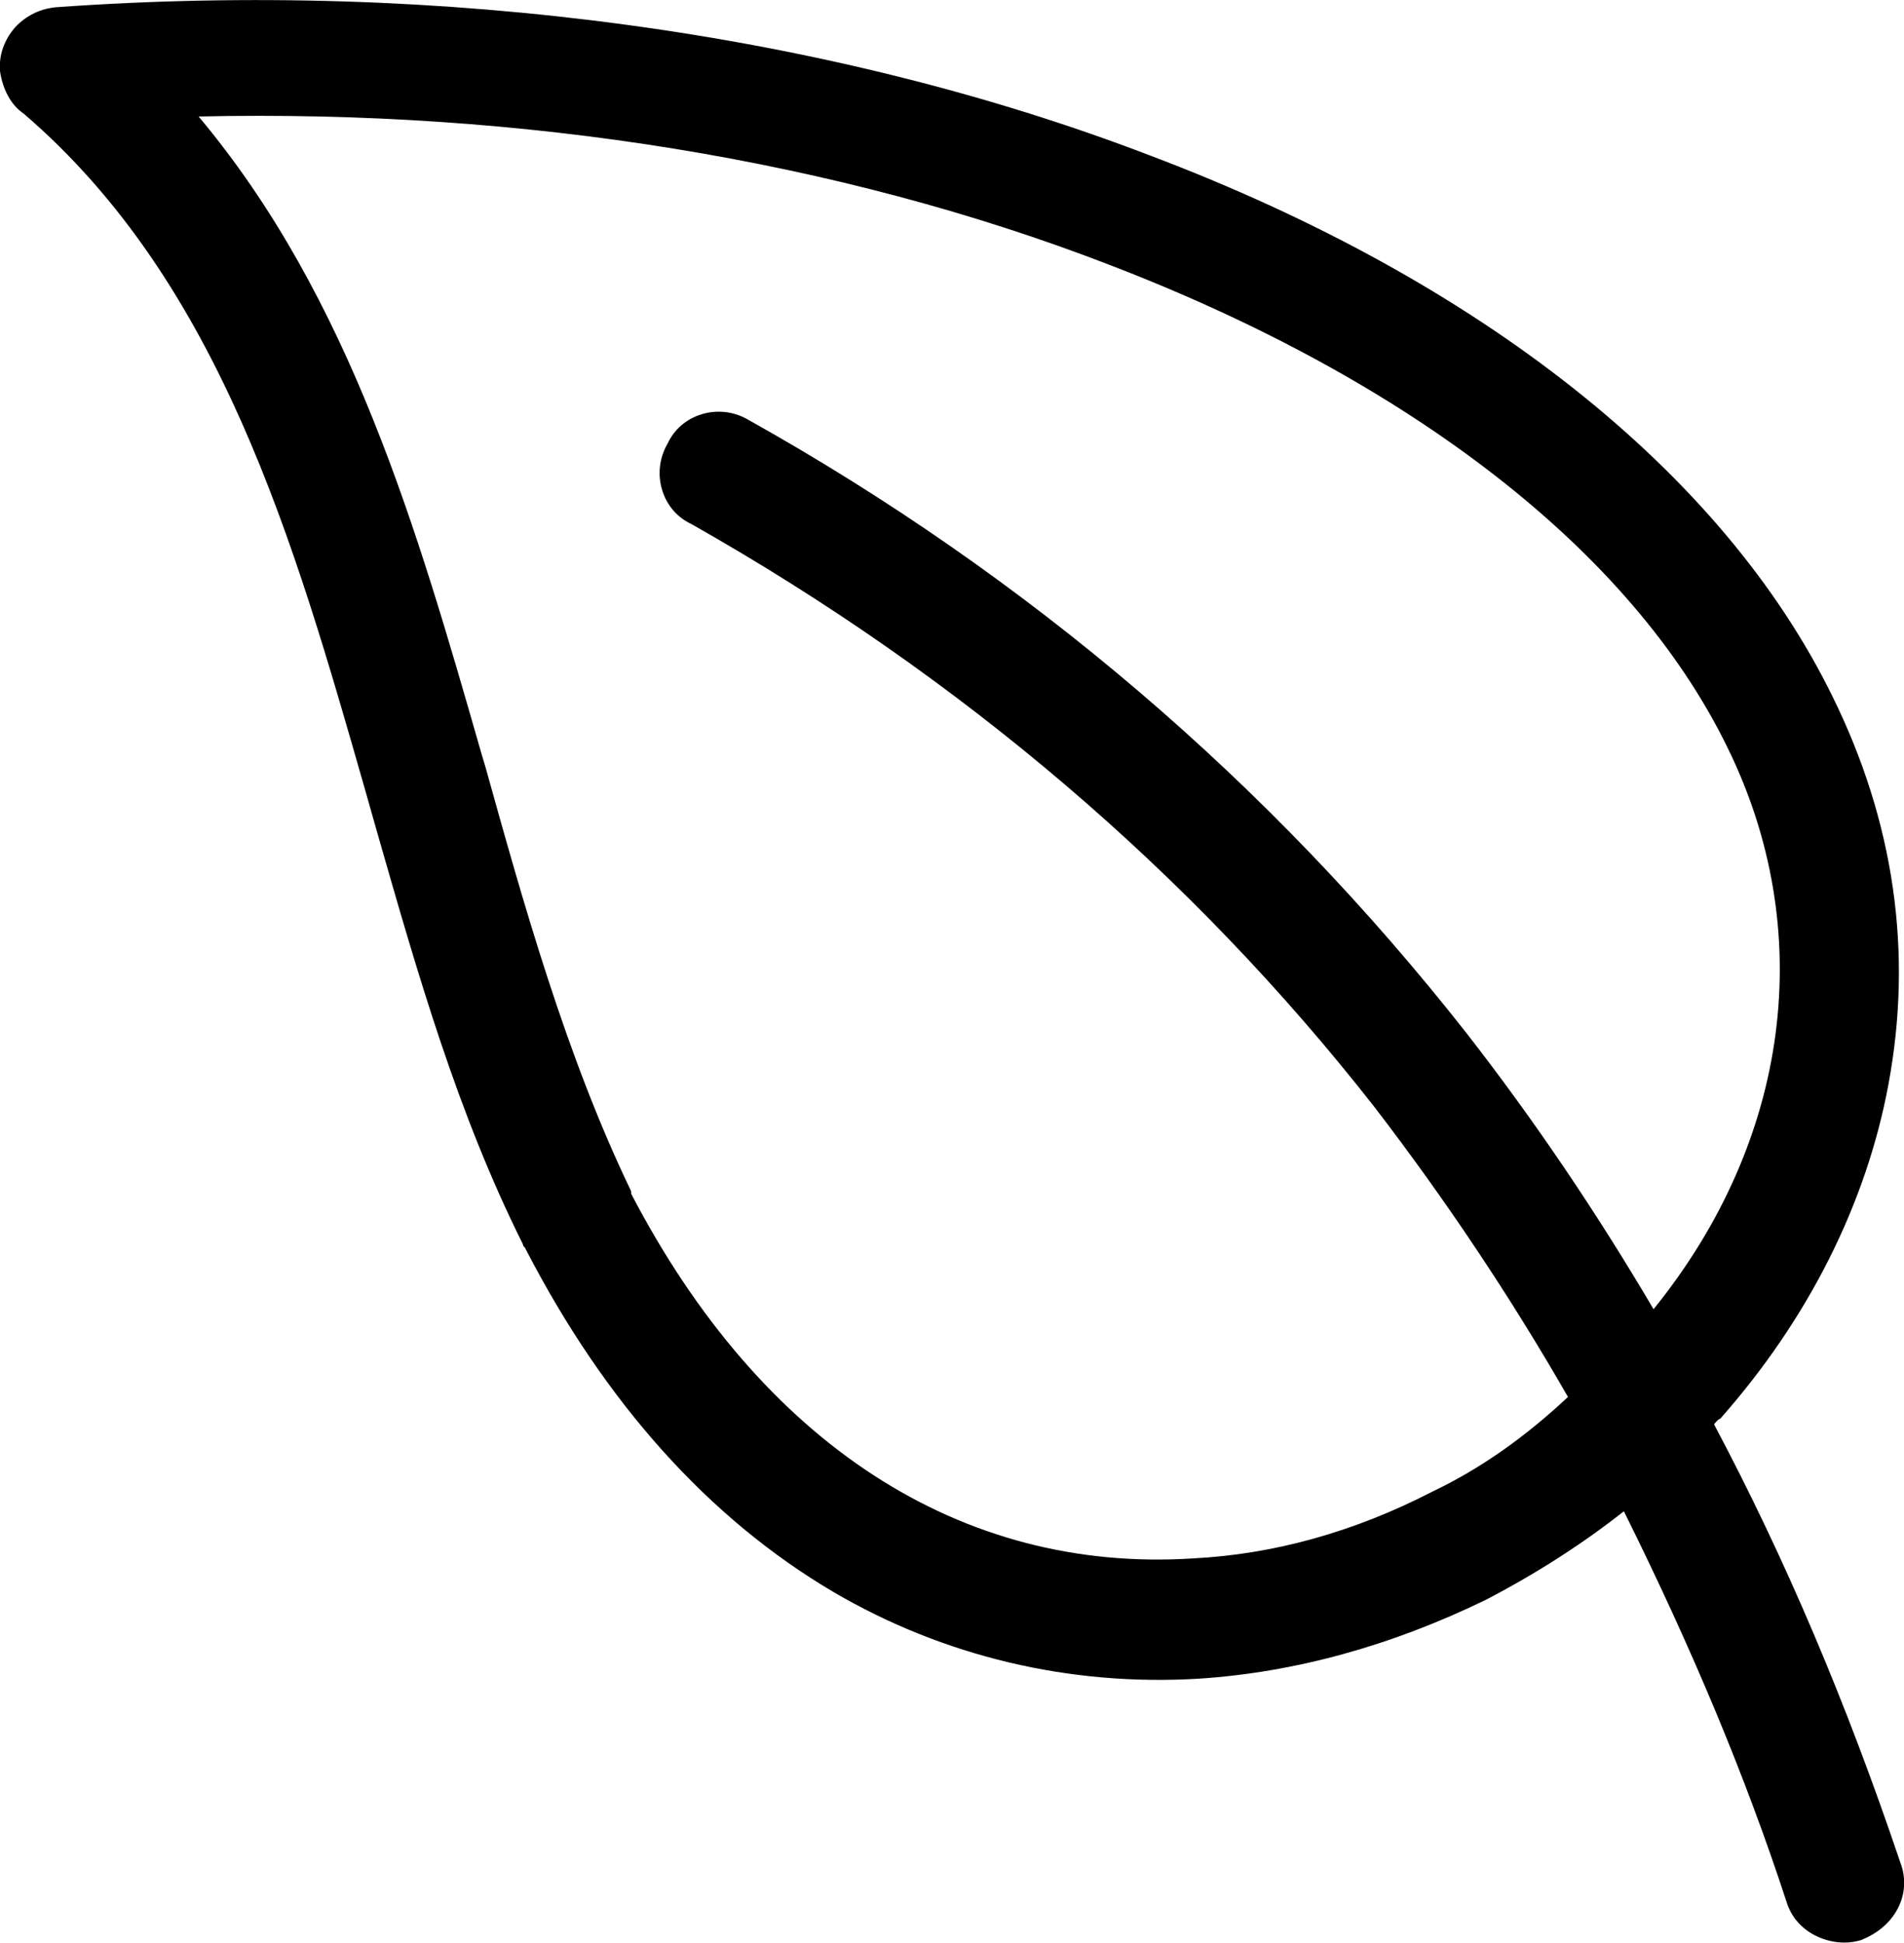
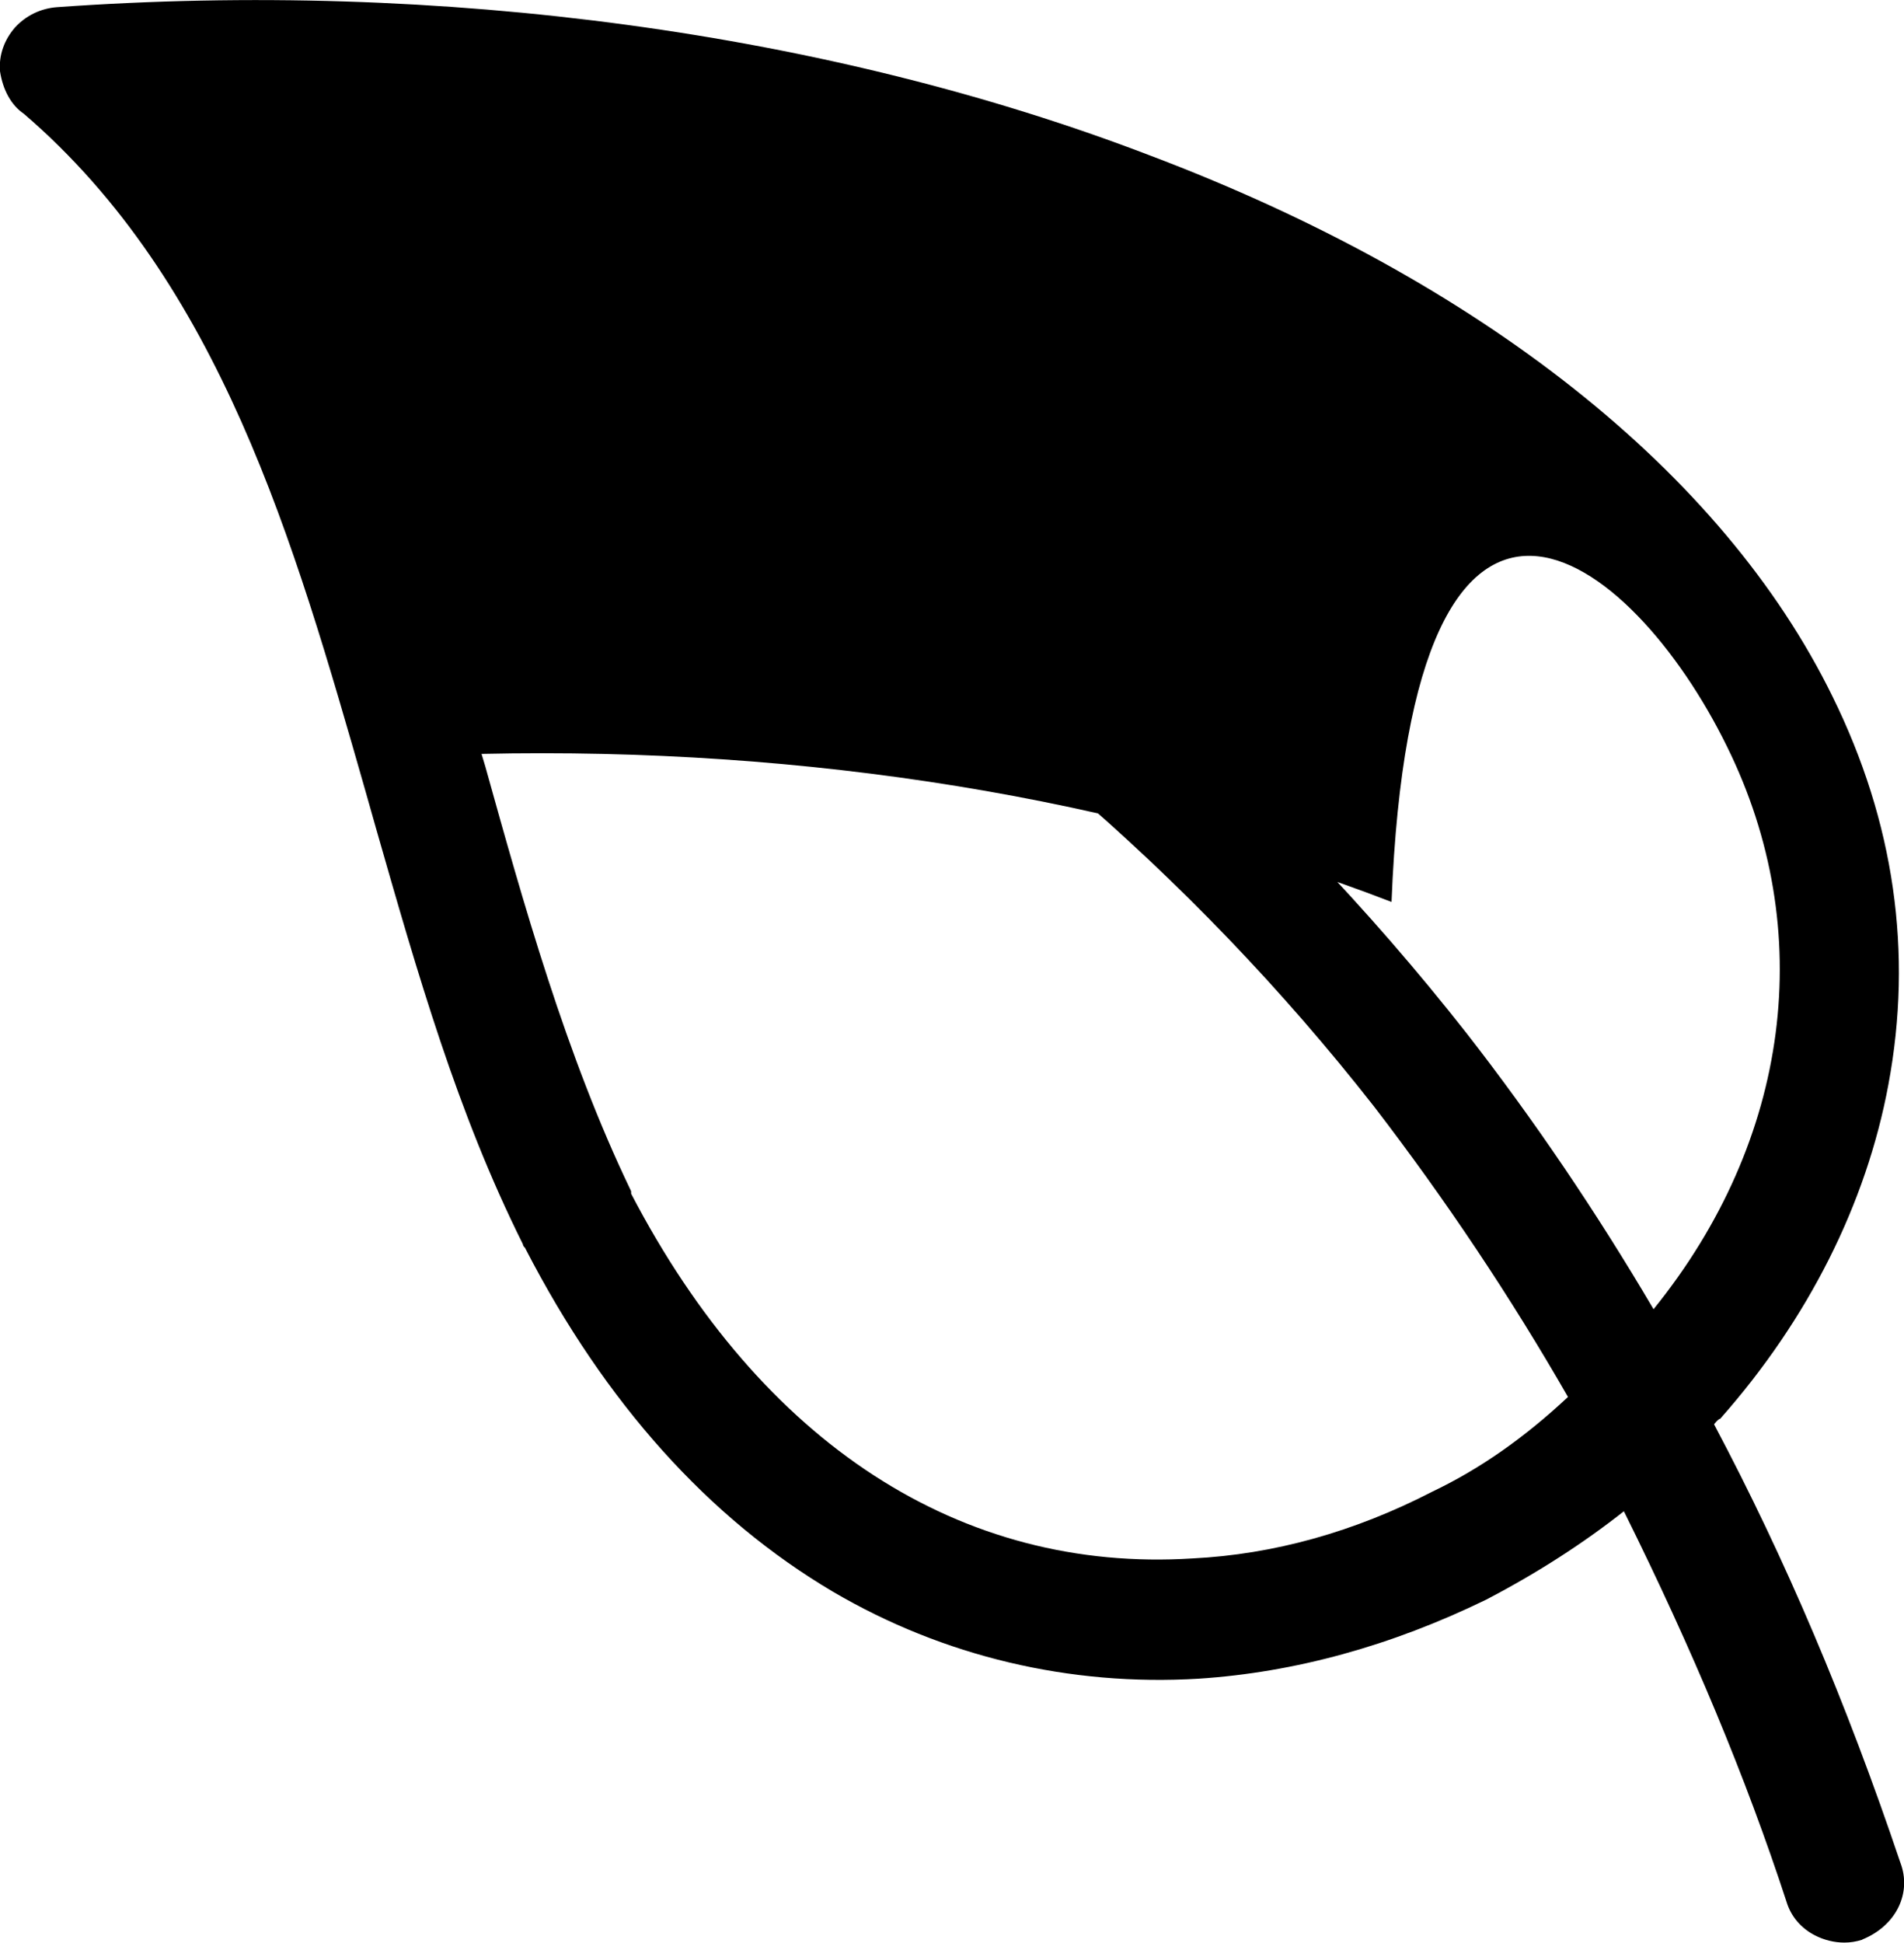
<svg xmlns="http://www.w3.org/2000/svg" version="1.1" id="Capa_1" x="0px" y="0px" viewBox="0 0 609.7 622.1" style="enable-background:new 0 0 609.7 622.1;" xml:space="preserve">
-   <path d="M608.5,596.3c-17.3-51.3-36.8-97.2-59.6-140.2c0,0,0,0,0-0.1c0.5-0.6,1-1.2,1.6-1.6l0.3-0.1l0.2-0.2  c28-31.7,46.6-68.6,53.7-106.8c7.9-42.3,1.9-84.1-17.9-124.3C551.7,151.3,474.1,89.8,368.3,49.8C265.6,10.4,141.2-6.5,18.2,2.3  C13,2.7,8.3,5,4.8,8.8C1.4,12.7-0.4,17.6,0,22.7l0,0.1c0.9,6,3.6,10.9,7.6,13.6c62.9,54,86.5,136.8,109.4,216.8l3.4,12  c13.4,46.8,26,91,47,133.1c0.1,0.6,0.4,1,0.7,1.2l0.2,0.4c25.5,49.4,58.7,86.3,98.5,109.8c35.3,20.7,75.8,30.3,117.1,27.8  c30.7-2,61.6-10.5,92-25.3c16.5-8.6,31.3-18.2,44.1-28.3c22,44.3,39.1,85.3,52.1,125.1c1.4,4.6,4.6,8.4,9.1,10.7  c2.9,1.5,6.2,2.3,9.4,2.3c1.9,0,3.8-0.3,5.7-0.9l0.1-0.1C607.2,616.6,612.3,606.1,608.5,596.3z M239.6,134.4  c-4.6-2.7-10.1-3.3-15.1-1.7c-4.8,1.5-8.6,4.8-10.7,9.3c-2.7,4.6-3.3,10.1-1.7,15.1c1.5,4.8,4.8,8.6,9.3,10.7  C308,216.8,381.5,279.6,440,354.3c22.9,29.8,43.8,61.1,62.1,93c-13.9,13-28.1,23-43.4,30.3c-25,12.9-50.8,20.1-76.8,21.4  c-74.2,4.7-138.1-36.7-179.8-116.8v-0.7l-0.1-0.3c-20.8-43.2-34.5-92.4-46.6-135.8l-1.2-4c-20.6-71.8-41.9-146-90.6-204.1  c104.2-2.3,204.8,14,291.4,47.4C452.2,122,522.5,176.7,553,239c29.1,58.9,20.3,126.1-23.5,180.2c-18.3-31.1-38.4-60.8-59.9-88.4l0,0  C406.7,250.7,329.3,184.6,239.6,134.4z" />
+   <path d="M608.5,596.3c-17.3-51.3-36.8-97.2-59.6-140.2c0,0,0,0,0-0.1c0.5-0.6,1-1.2,1.6-1.6l0.3-0.1l0.2-0.2  c28-31.7,46.6-68.6,53.7-106.8c7.9-42.3,1.9-84.1-17.9-124.3C551.7,151.3,474.1,89.8,368.3,49.8C265.6,10.4,141.2-6.5,18.2,2.3  C13,2.7,8.3,5,4.8,8.8C1.4,12.7-0.4,17.6,0,22.7l0,0.1c0.9,6,3.6,10.9,7.6,13.6c62.9,54,86.5,136.8,109.4,216.8l3.4,12  c13.4,46.8,26,91,47,133.1c0.1,0.6,0.4,1,0.7,1.2l0.2,0.4c25.5,49.4,58.7,86.3,98.5,109.8c35.3,20.7,75.8,30.3,117.1,27.8  c30.7-2,61.6-10.5,92-25.3c16.5-8.6,31.3-18.2,44.1-28.3c22,44.3,39.1,85.3,52.1,125.1c1.4,4.6,4.6,8.4,9.1,10.7  c2.9,1.5,6.2,2.3,9.4,2.3c1.9,0,3.8-0.3,5.7-0.9l0.1-0.1C607.2,616.6,612.3,606.1,608.5,596.3z M239.6,134.4  c-4.6-2.7-10.1-3.3-15.1-1.7c-4.8,1.5-8.6,4.8-10.7,9.3c-2.7,4.6-3.3,10.1-1.7,15.1c1.5,4.8,4.8,8.6,9.3,10.7  C308,216.8,381.5,279.6,440,354.3c22.9,29.8,43.8,61.1,62.1,93c-13.9,13-28.1,23-43.4,30.3c-25,12.9-50.8,20.1-76.8,21.4  c-74.2,4.7-138.1-36.7-179.8-116.8v-0.7l-0.1-0.3c-20.8-43.2-34.5-92.4-46.6-135.8l-1.2-4c104.2-2.3,204.8,14,291.4,47.4C452.2,122,522.5,176.7,553,239c29.1,58.9,20.3,126.1-23.5,180.2c-18.3-31.1-38.4-60.8-59.9-88.4l0,0  C406.7,250.7,329.3,184.6,239.6,134.4z" />
</svg>